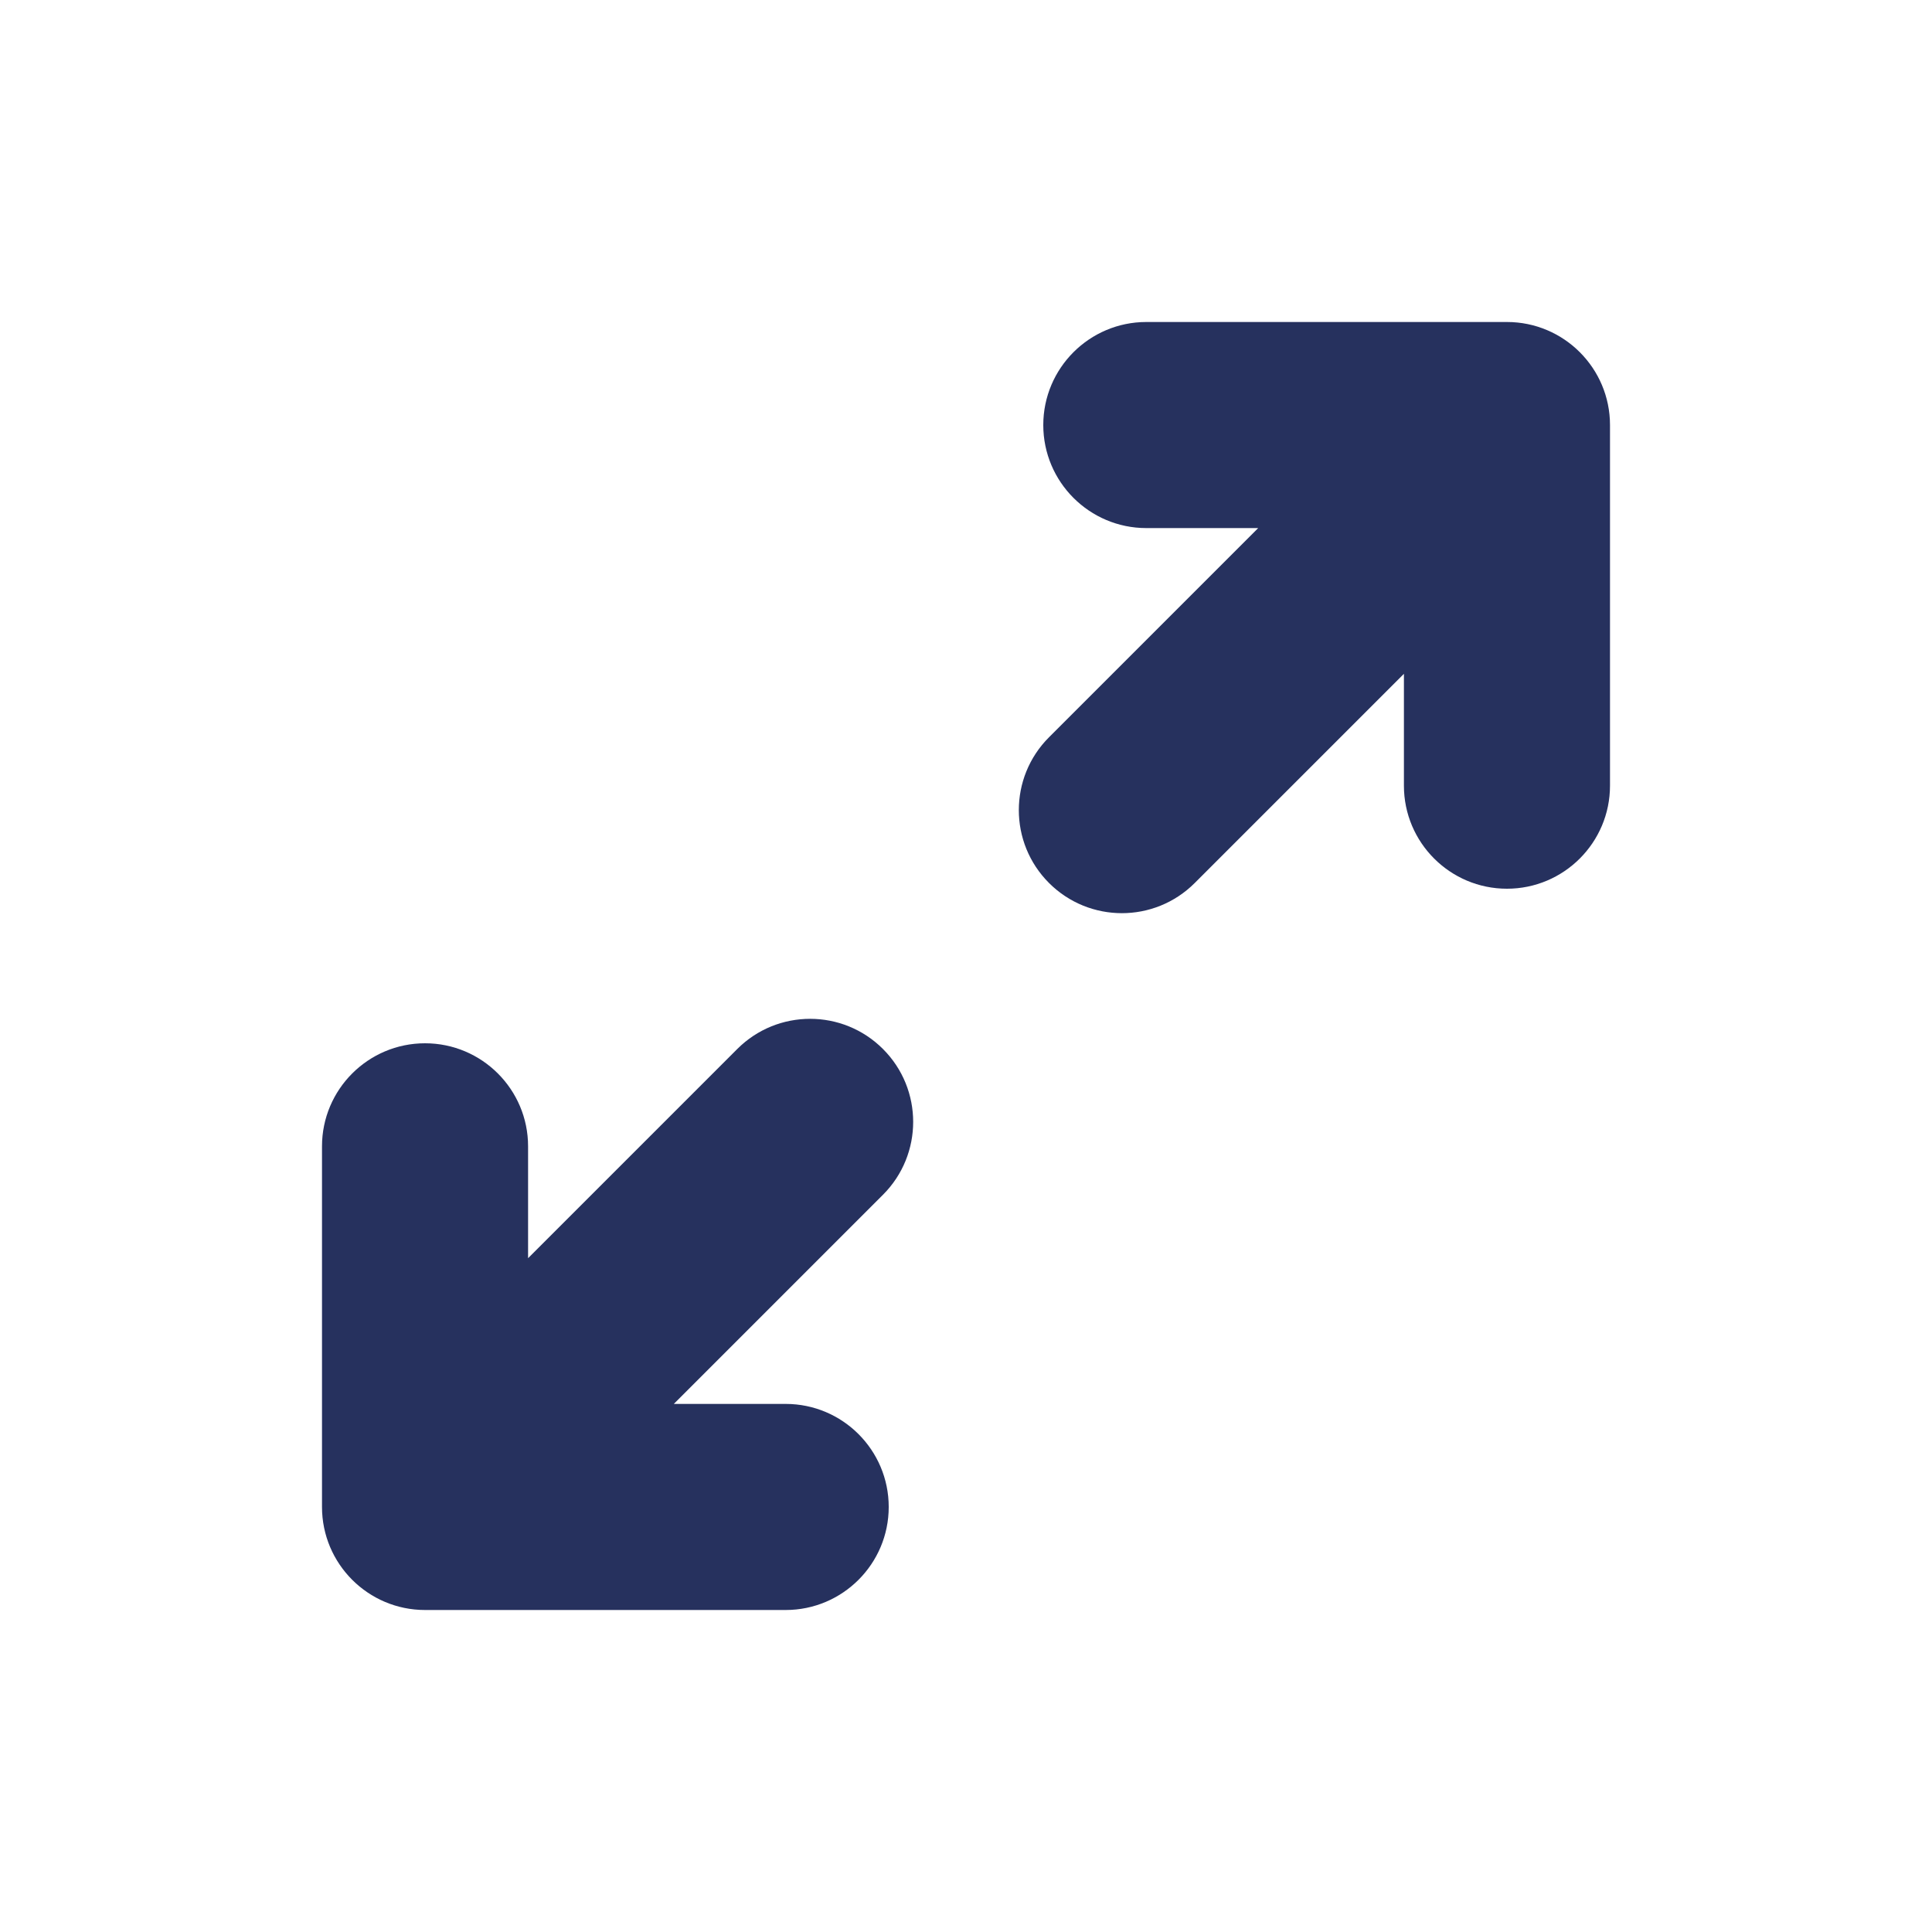
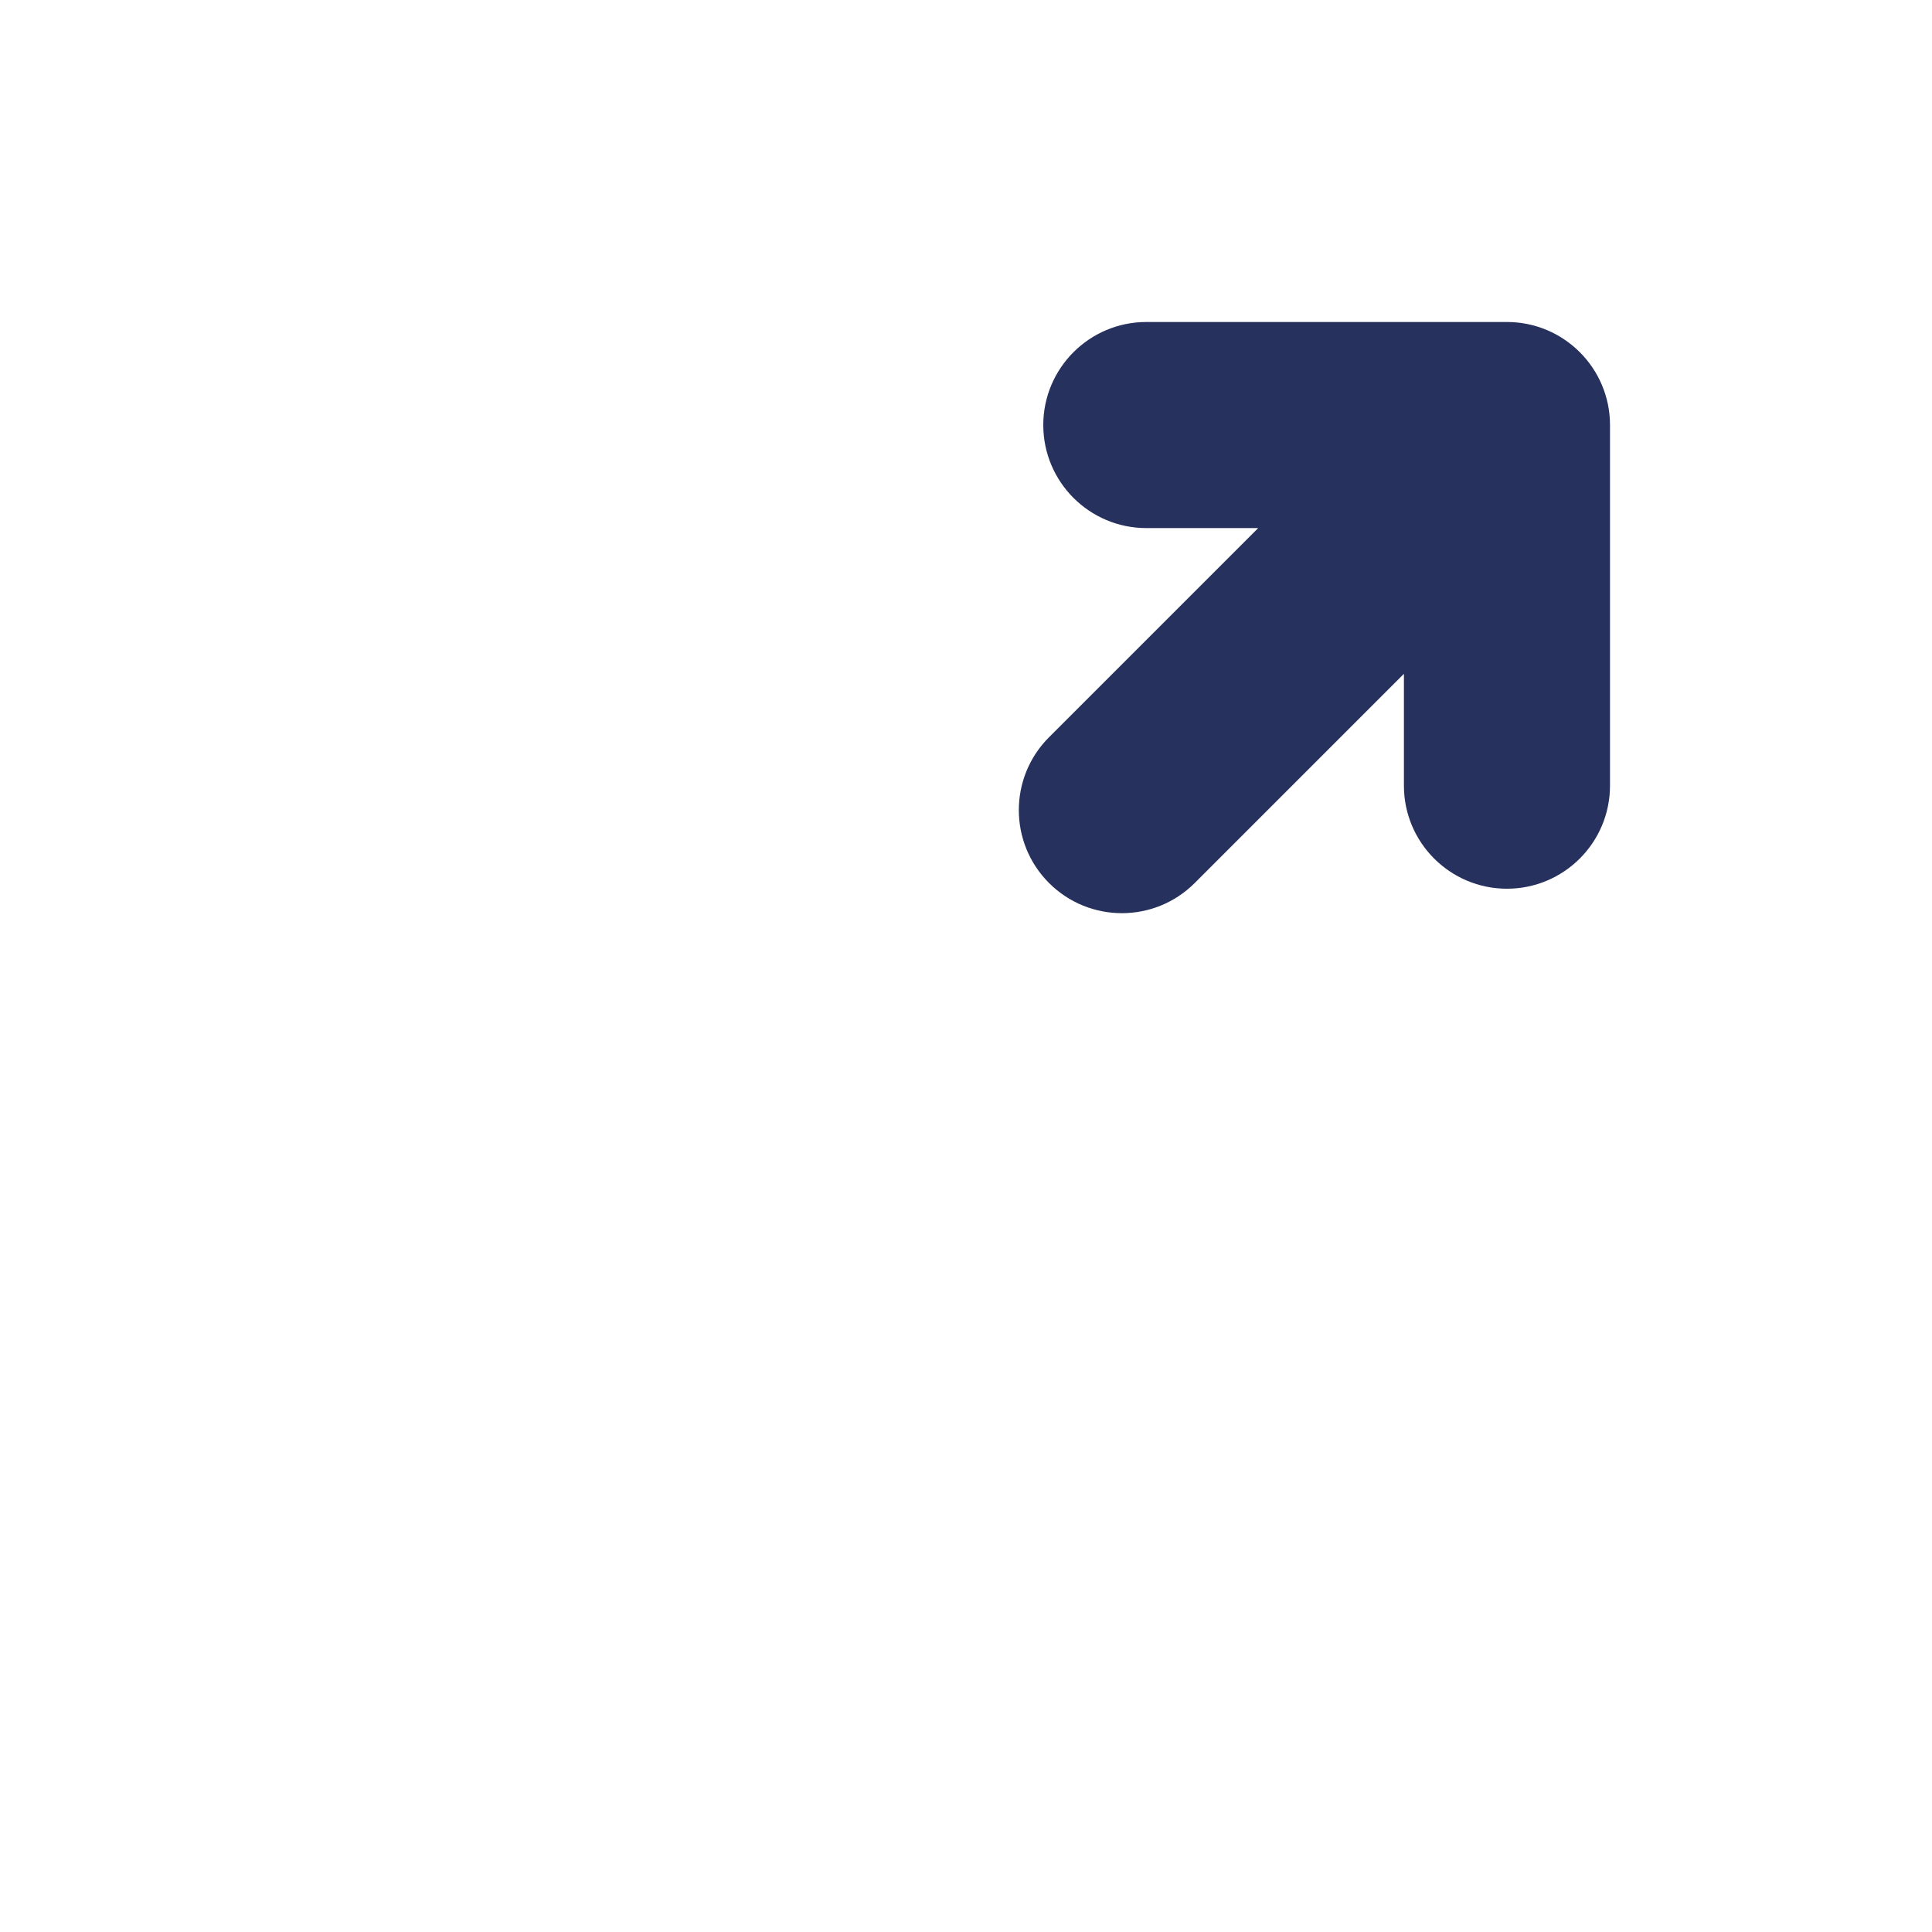
<svg xmlns="http://www.w3.org/2000/svg" width="30" height="30" viewBox="0 0 30 30" fill="none">
-   <path d="M13.711 16.289C13.086 15.664 12.073 15.664 11.448 16.289L8.2 19.537V17.8C8.2 16.917 7.483 16.2 6.6 16.2C5.717 16.2 5 16.917 5 17.8V23.4C5 24.283 5.717 25 6.6 25H12.2C13.083 25 13.8 24.283 13.8 23.4C13.8 22.517 13.083 21.8 12.2 21.8H10.463L13.711 18.552C14.336 17.927 14.336 16.914 13.711 16.289Z" fill="#26315E" />
  <path d="M16.289 13.711C16.914 14.336 17.927 14.336 18.552 13.711L21.8 10.463V12.2C21.8 13.083 22.517 13.8 23.4 13.8C24.283 13.8 25 13.083 25 12.2V6.6C25 5.717 24.283 5 23.4 5H17.8C16.917 5 16.2 5.717 16.2 6.6C16.2 7.483 16.917 8.2 17.8 8.2H19.537L16.289 11.448C15.664 12.073 15.664 13.086 16.289 13.711Z" fill="#26315E" />
</svg>